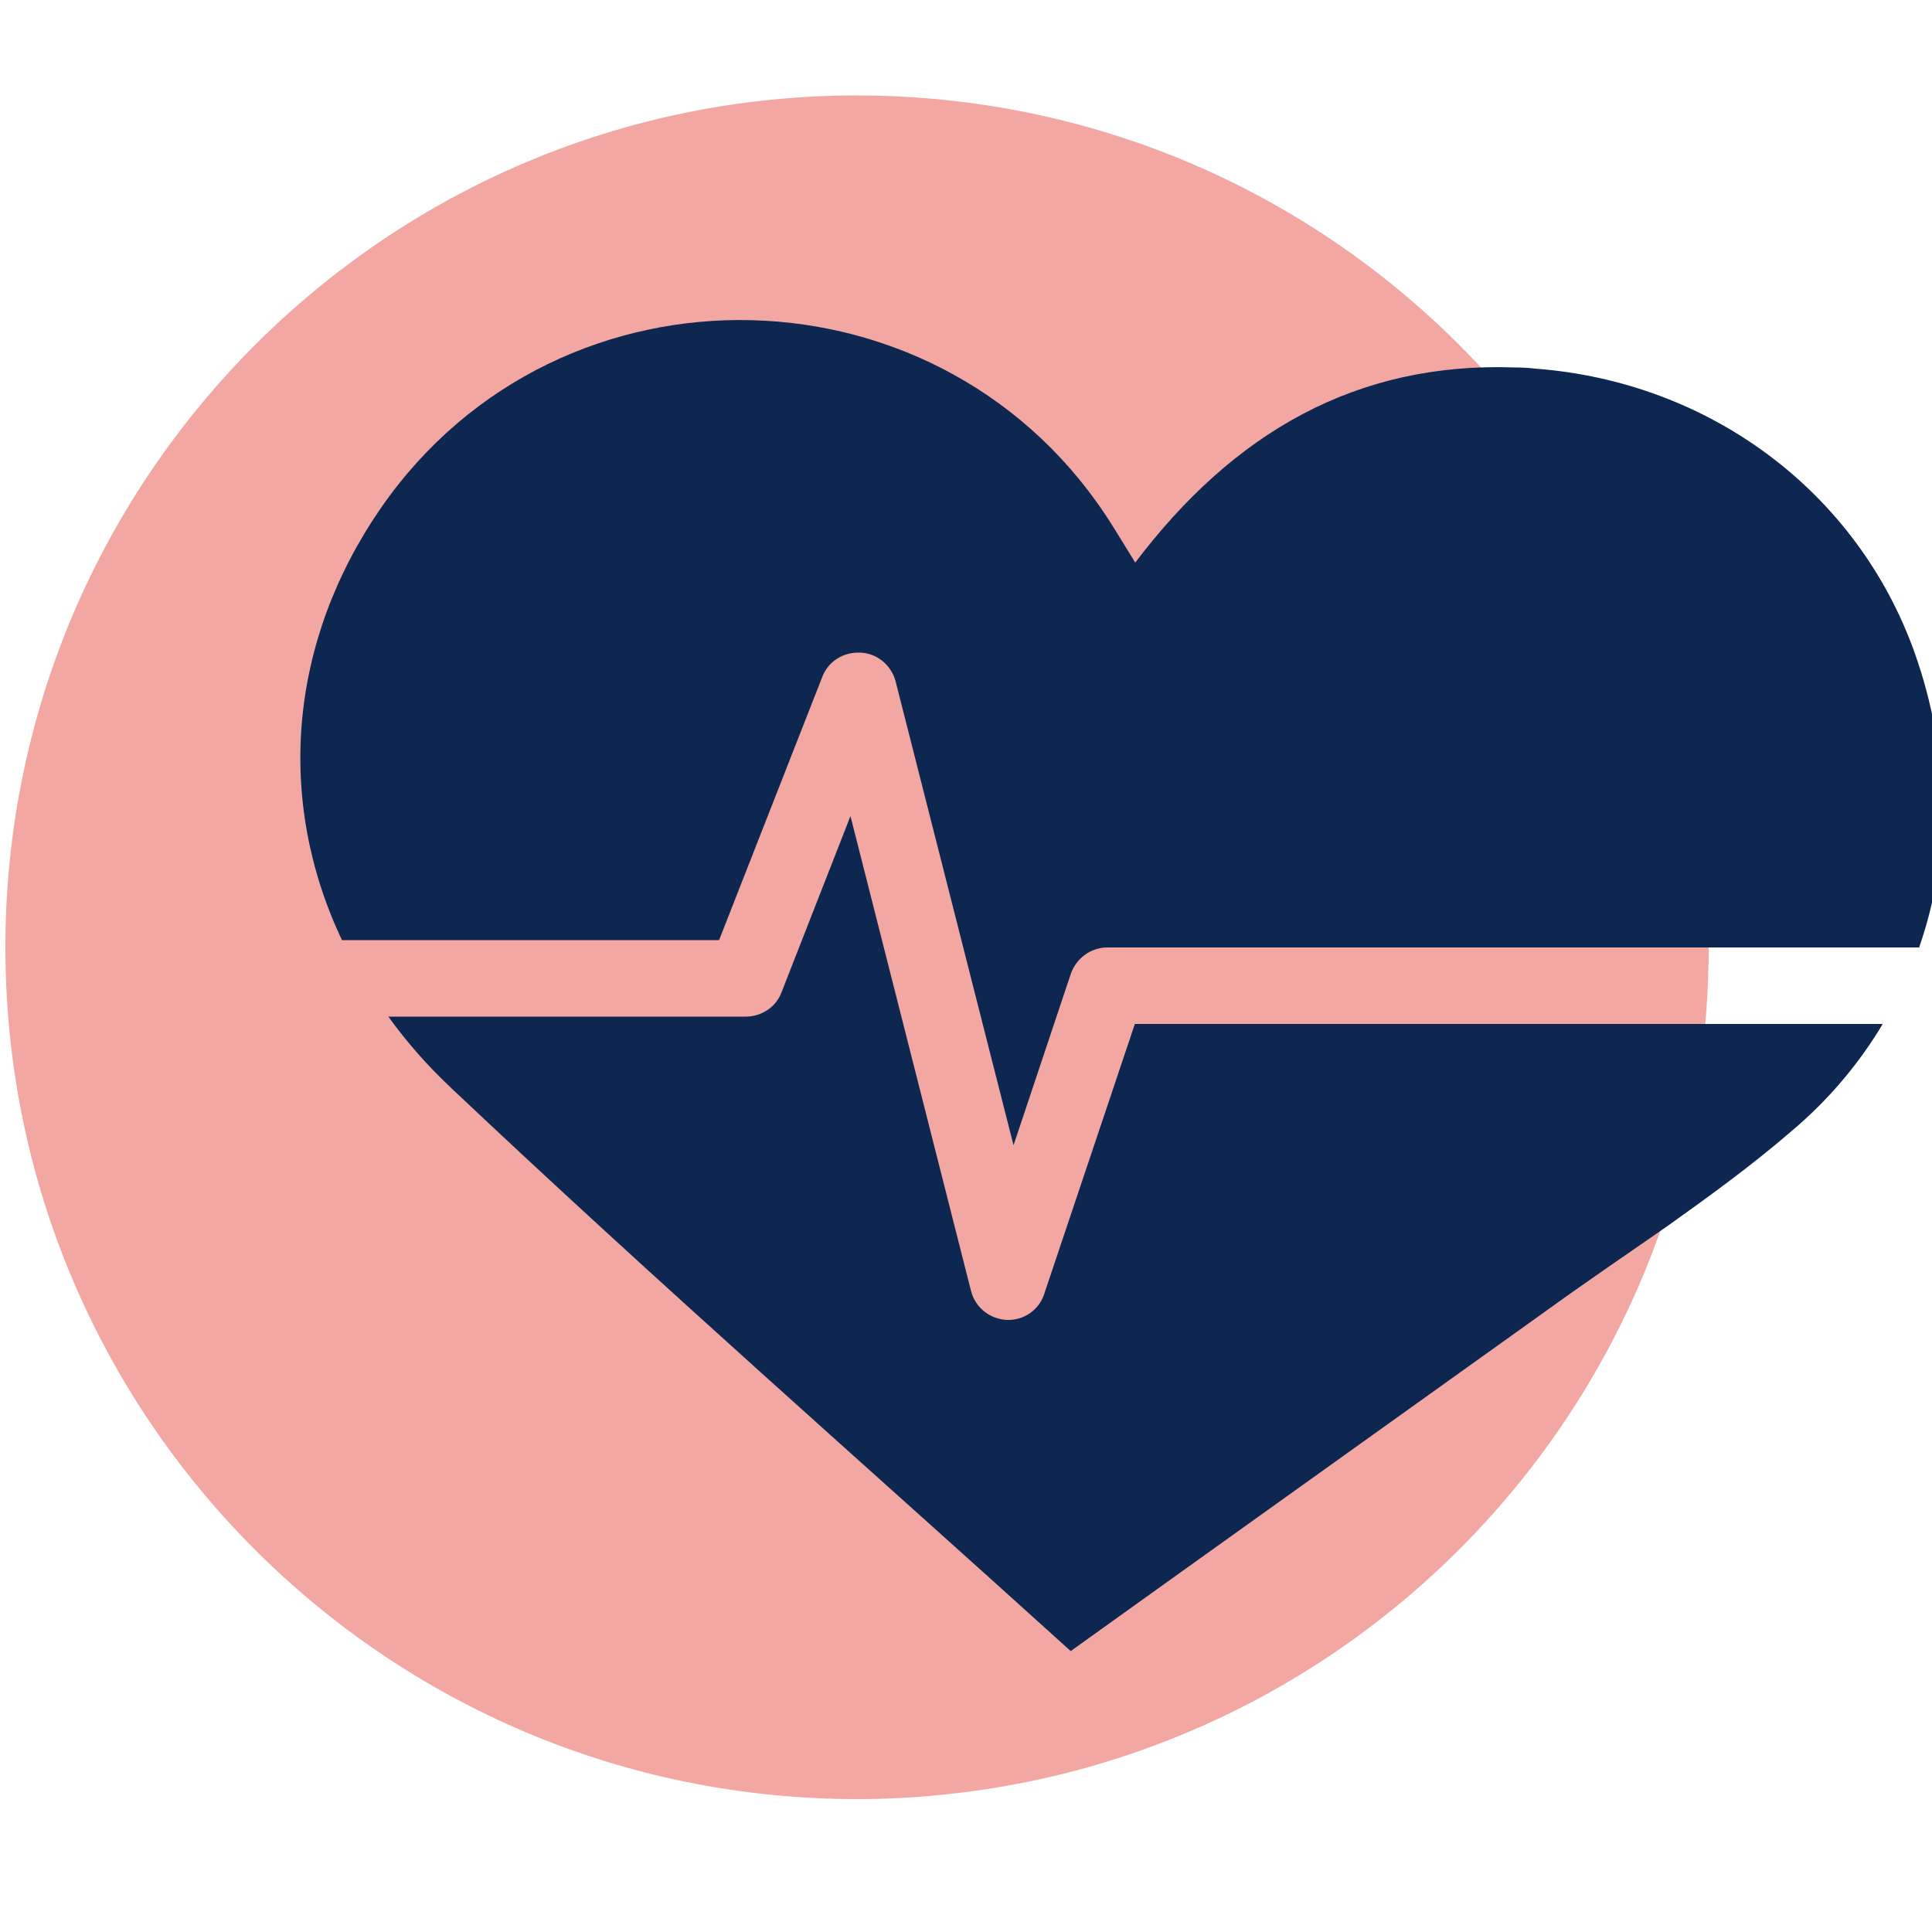
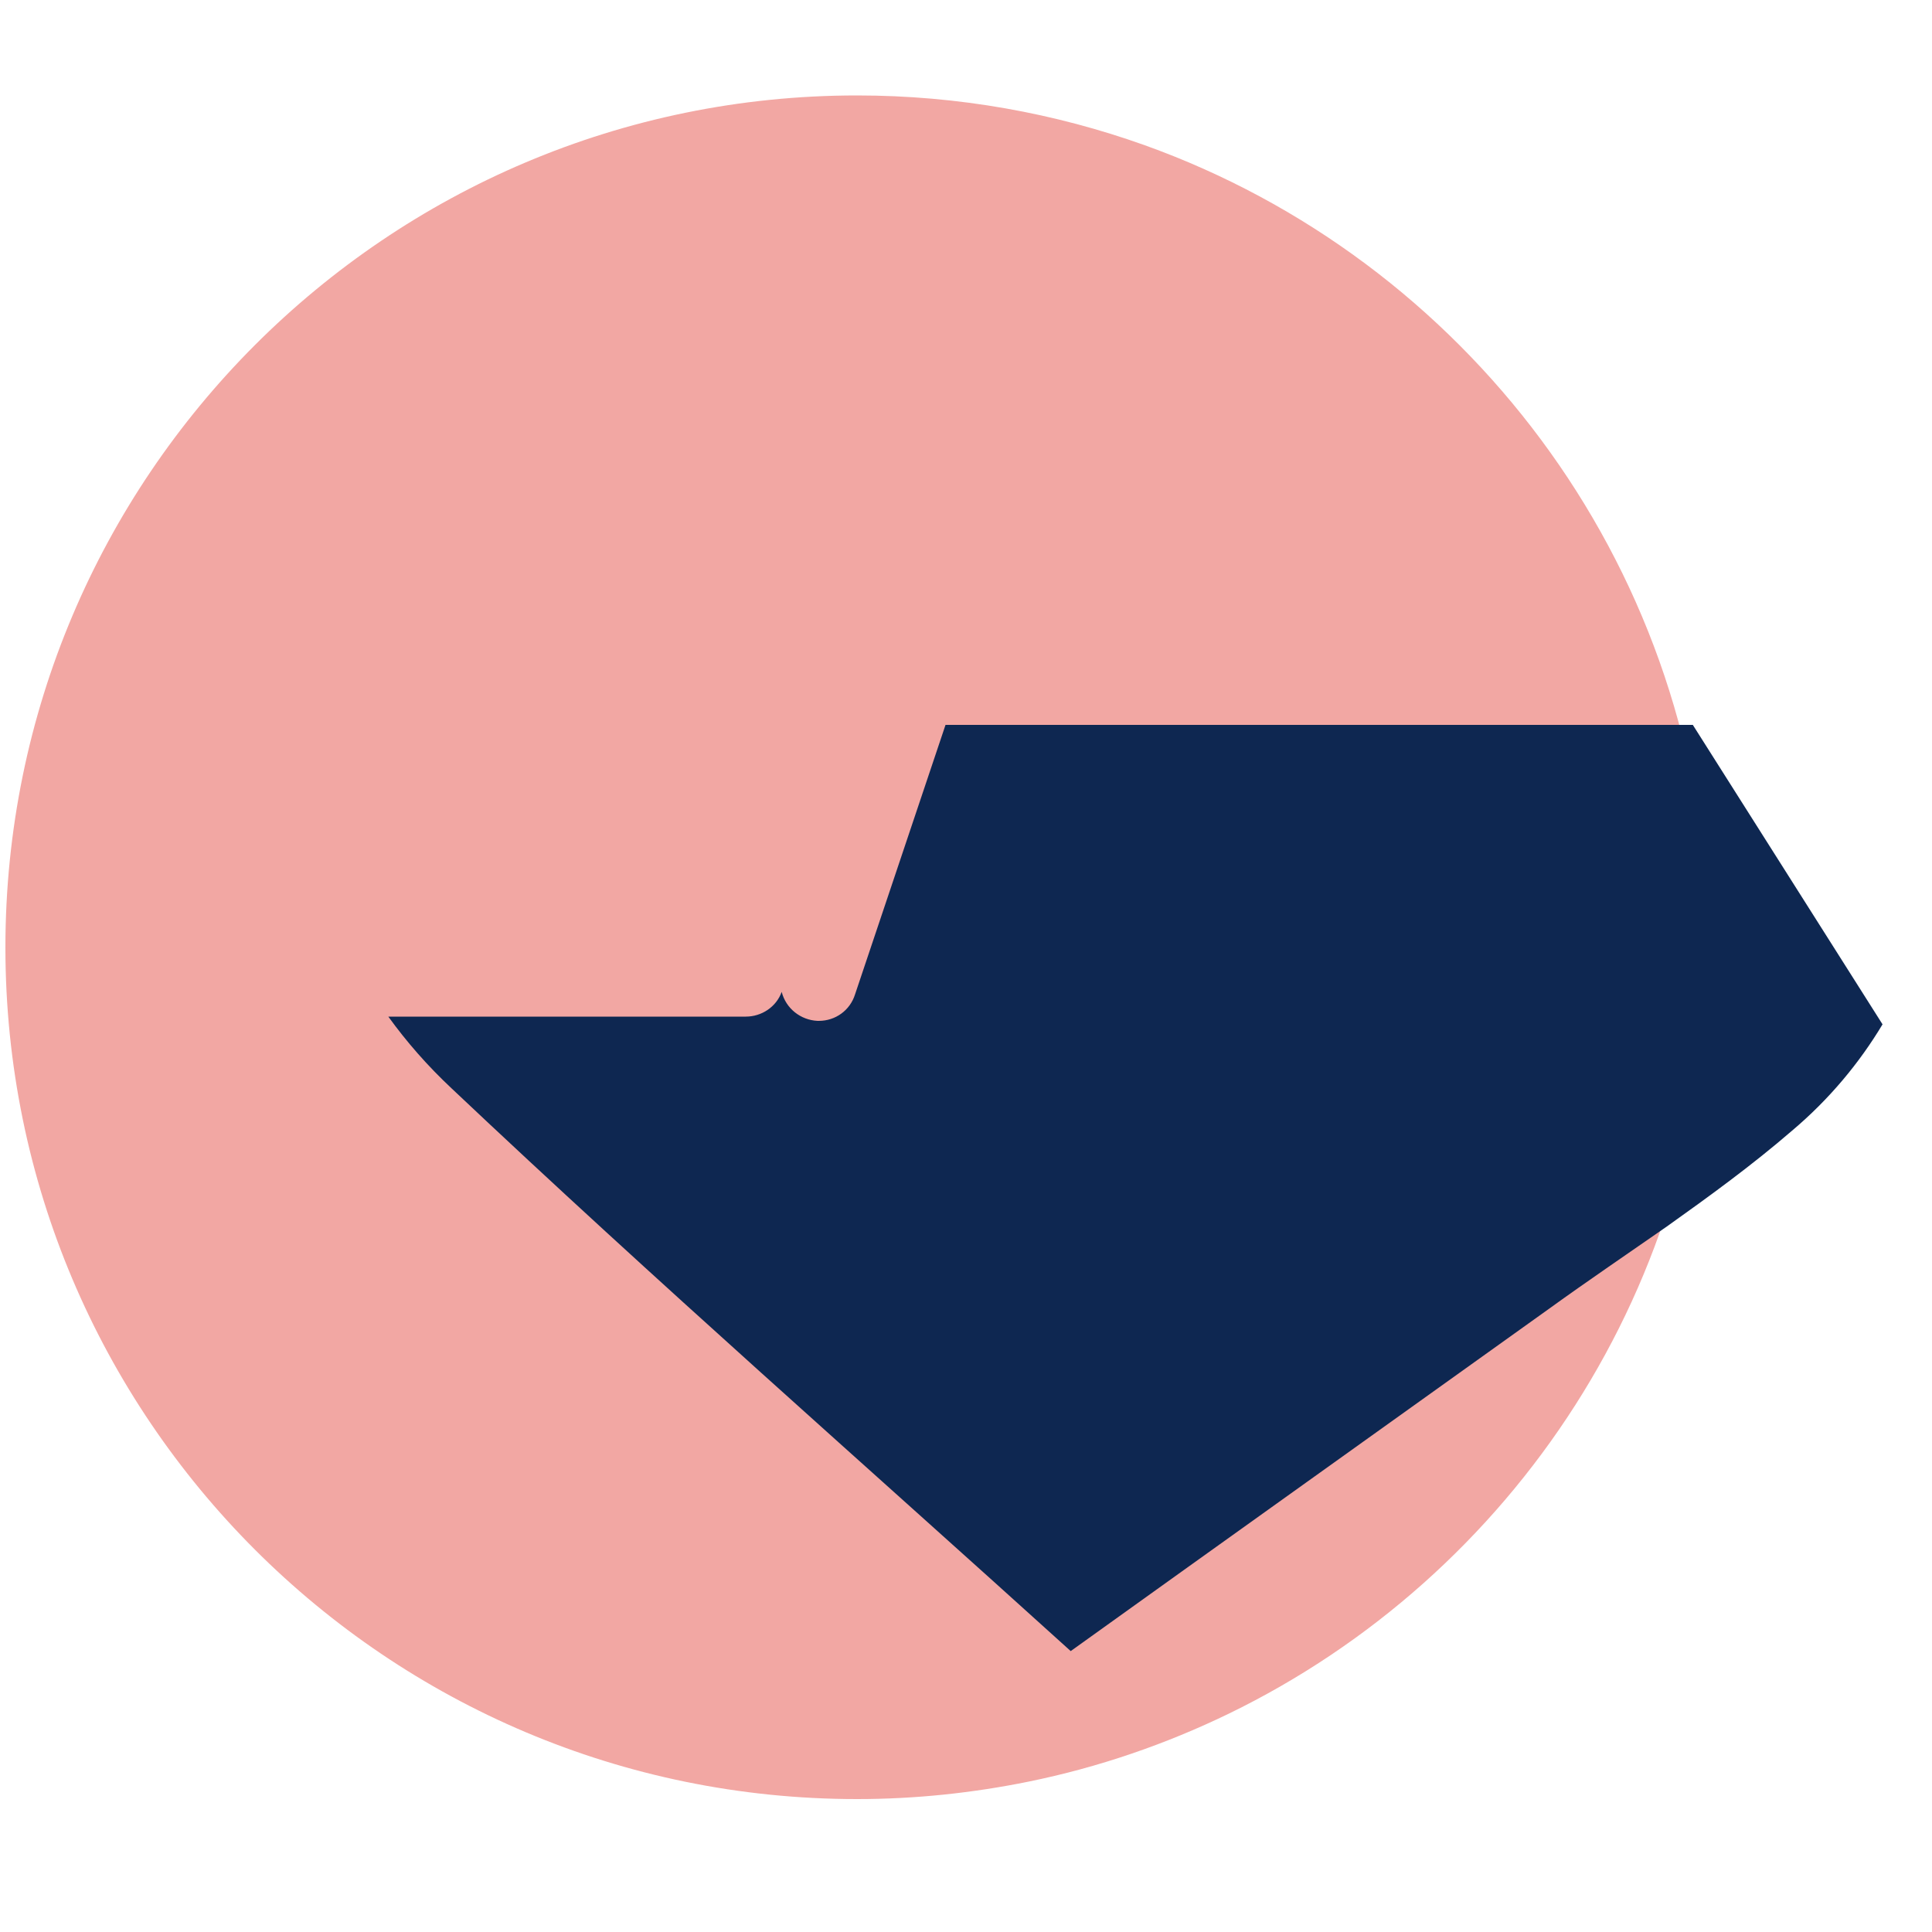
<svg xmlns="http://www.w3.org/2000/svg" id="Warstwa_1" data-name="Warstwa 1" viewBox="0 0 50 50">
  <defs>
    <style>
      .cls-1 {
        fill: #f2a7a3;
      }

      .cls-2 {
        fill: #0e2751;
      }
    </style>
  </defs>
  <path class="cls-1" d="M44.22,24.52c0,8.72-5.07,16.26-12.42,19.83-1.63,.79-3.37,1.39-5.19,1.76-1.43,.29-2.91,.45-4.43,.45C10.01,46.56,.14,36.69,.14,24.52S10.01,2.47,22.18,2.47c2.62,0,5.13,.46,7.45,1.29,8.25,2.96,14.23,10.72,14.57,19.91,.01,.28,.02,.56,.02,.84Z" />
  <g>
-     <path class="cls-2" d="M48.72,26.51c-.6,1-1.38,1.94-2.34,2.75-1.03,.89-2.13,1.69-3.24,2.48-1.02,.71-2.04,1.4-3.05,2.13-4.19,3-8.38,5.99-12.38,8.86-5.29-4.79-10.75-9.58-16.02-14.56-.63-.59-1.17-1.21-1.64-1.86h9.25c.41,0,.79-.25,.93-.64l1.78-4.55,3.12,12.29c.11,.43,.49,.73,.93,.75h.03c.43,0,.81-.27,.94-.69l2.34-6.97h19.34Z" />
-     <path class="cls-2" d="M49.66,24.52H28.66c-.43,0-.81,.28-.95,.69l-1.48,4.43-3.05-12c-.11-.42-.47-.73-.91-.75-.45-.02-.84,.23-.99,.63l-2.67,6.81H8.85c-1.72-3.63-1.38-7.74,1.02-11.2,4.63-6.67,14.63-6.41,18.93,.49,.17,.28,.35,.56,.58,.94,2.54-3.36,5.72-5.2,9.84-5.05,.17,0,.34,.01,.51,.03,4.53,.34,8.34,3.2,9.82,7.35,.92,2.6,.95,5.26,.11,7.65Z" />
+     <path class="cls-2" d="M48.72,26.51c-.6,1-1.38,1.94-2.34,2.75-1.03,.89-2.13,1.69-3.24,2.48-1.02,.71-2.04,1.4-3.05,2.13-4.19,3-8.38,5.99-12.38,8.86-5.29-4.79-10.75-9.58-16.02-14.56-.63-.59-1.17-1.21-1.64-1.86h9.25c.41,0,.79-.25,.93-.64c.11,.43,.49,.73,.93,.75h.03c.43,0,.81-.27,.94-.69l2.34-6.97h19.34Z" />
  </g>
</svg>